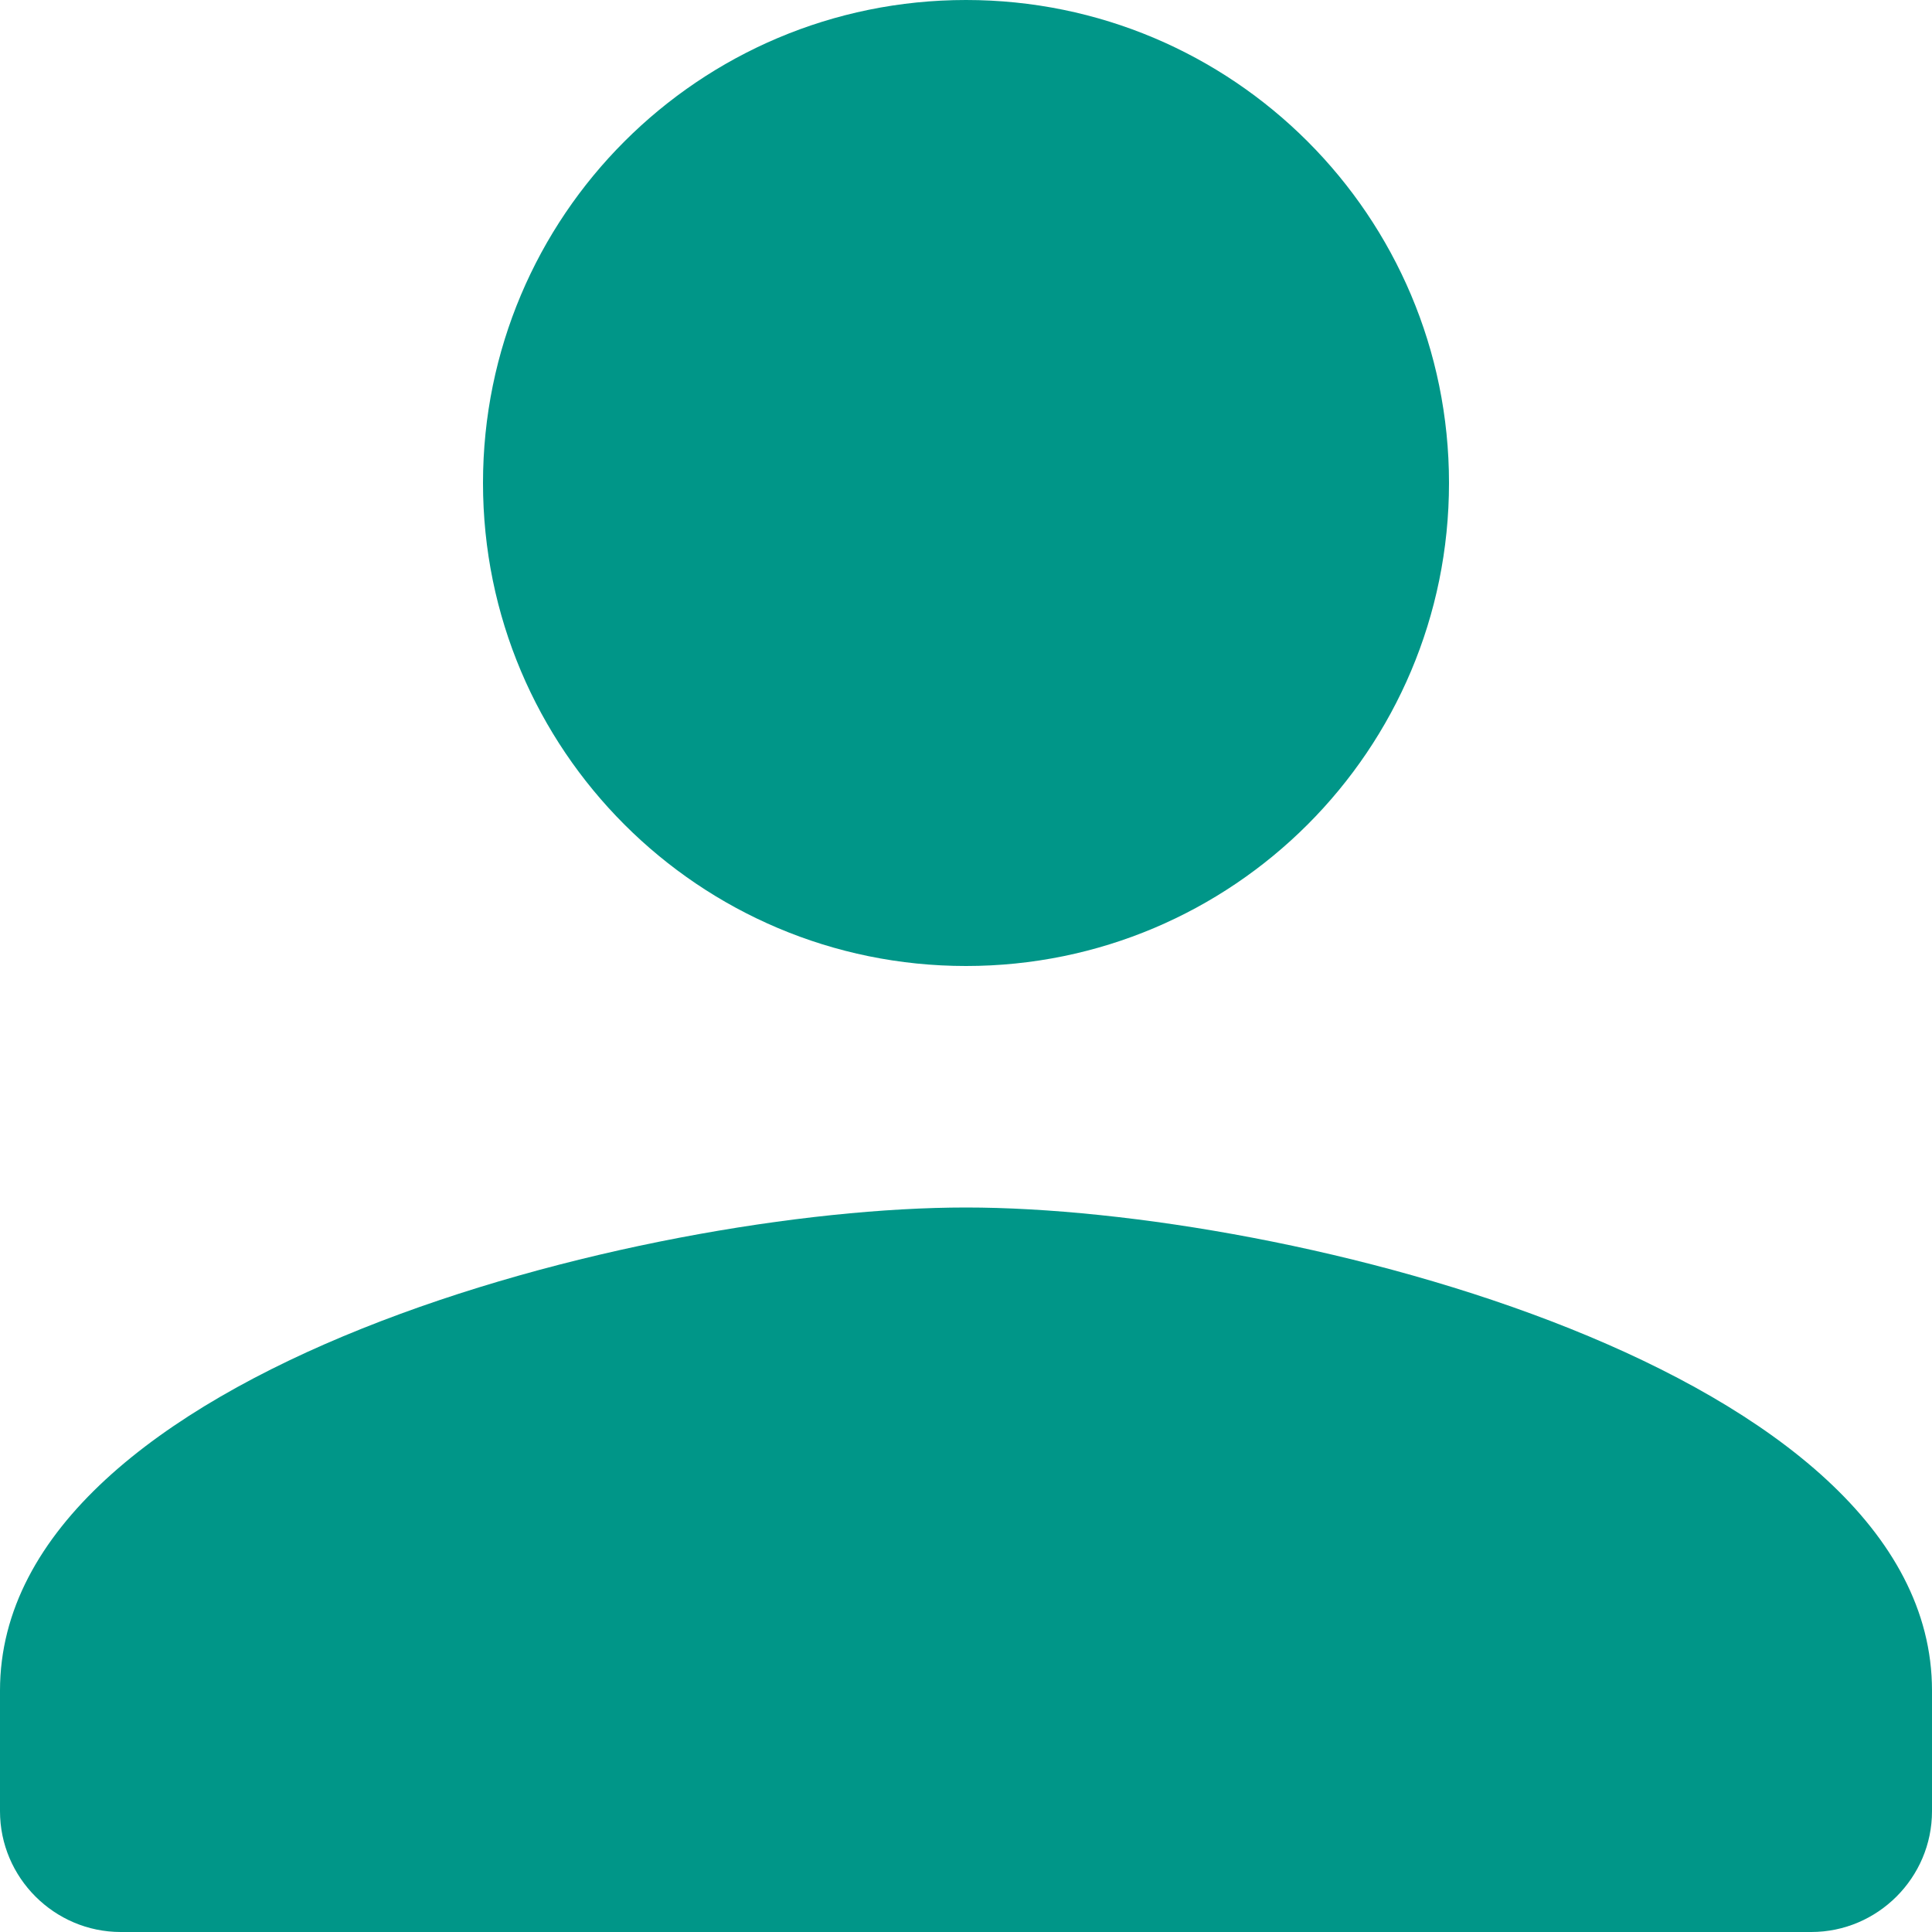
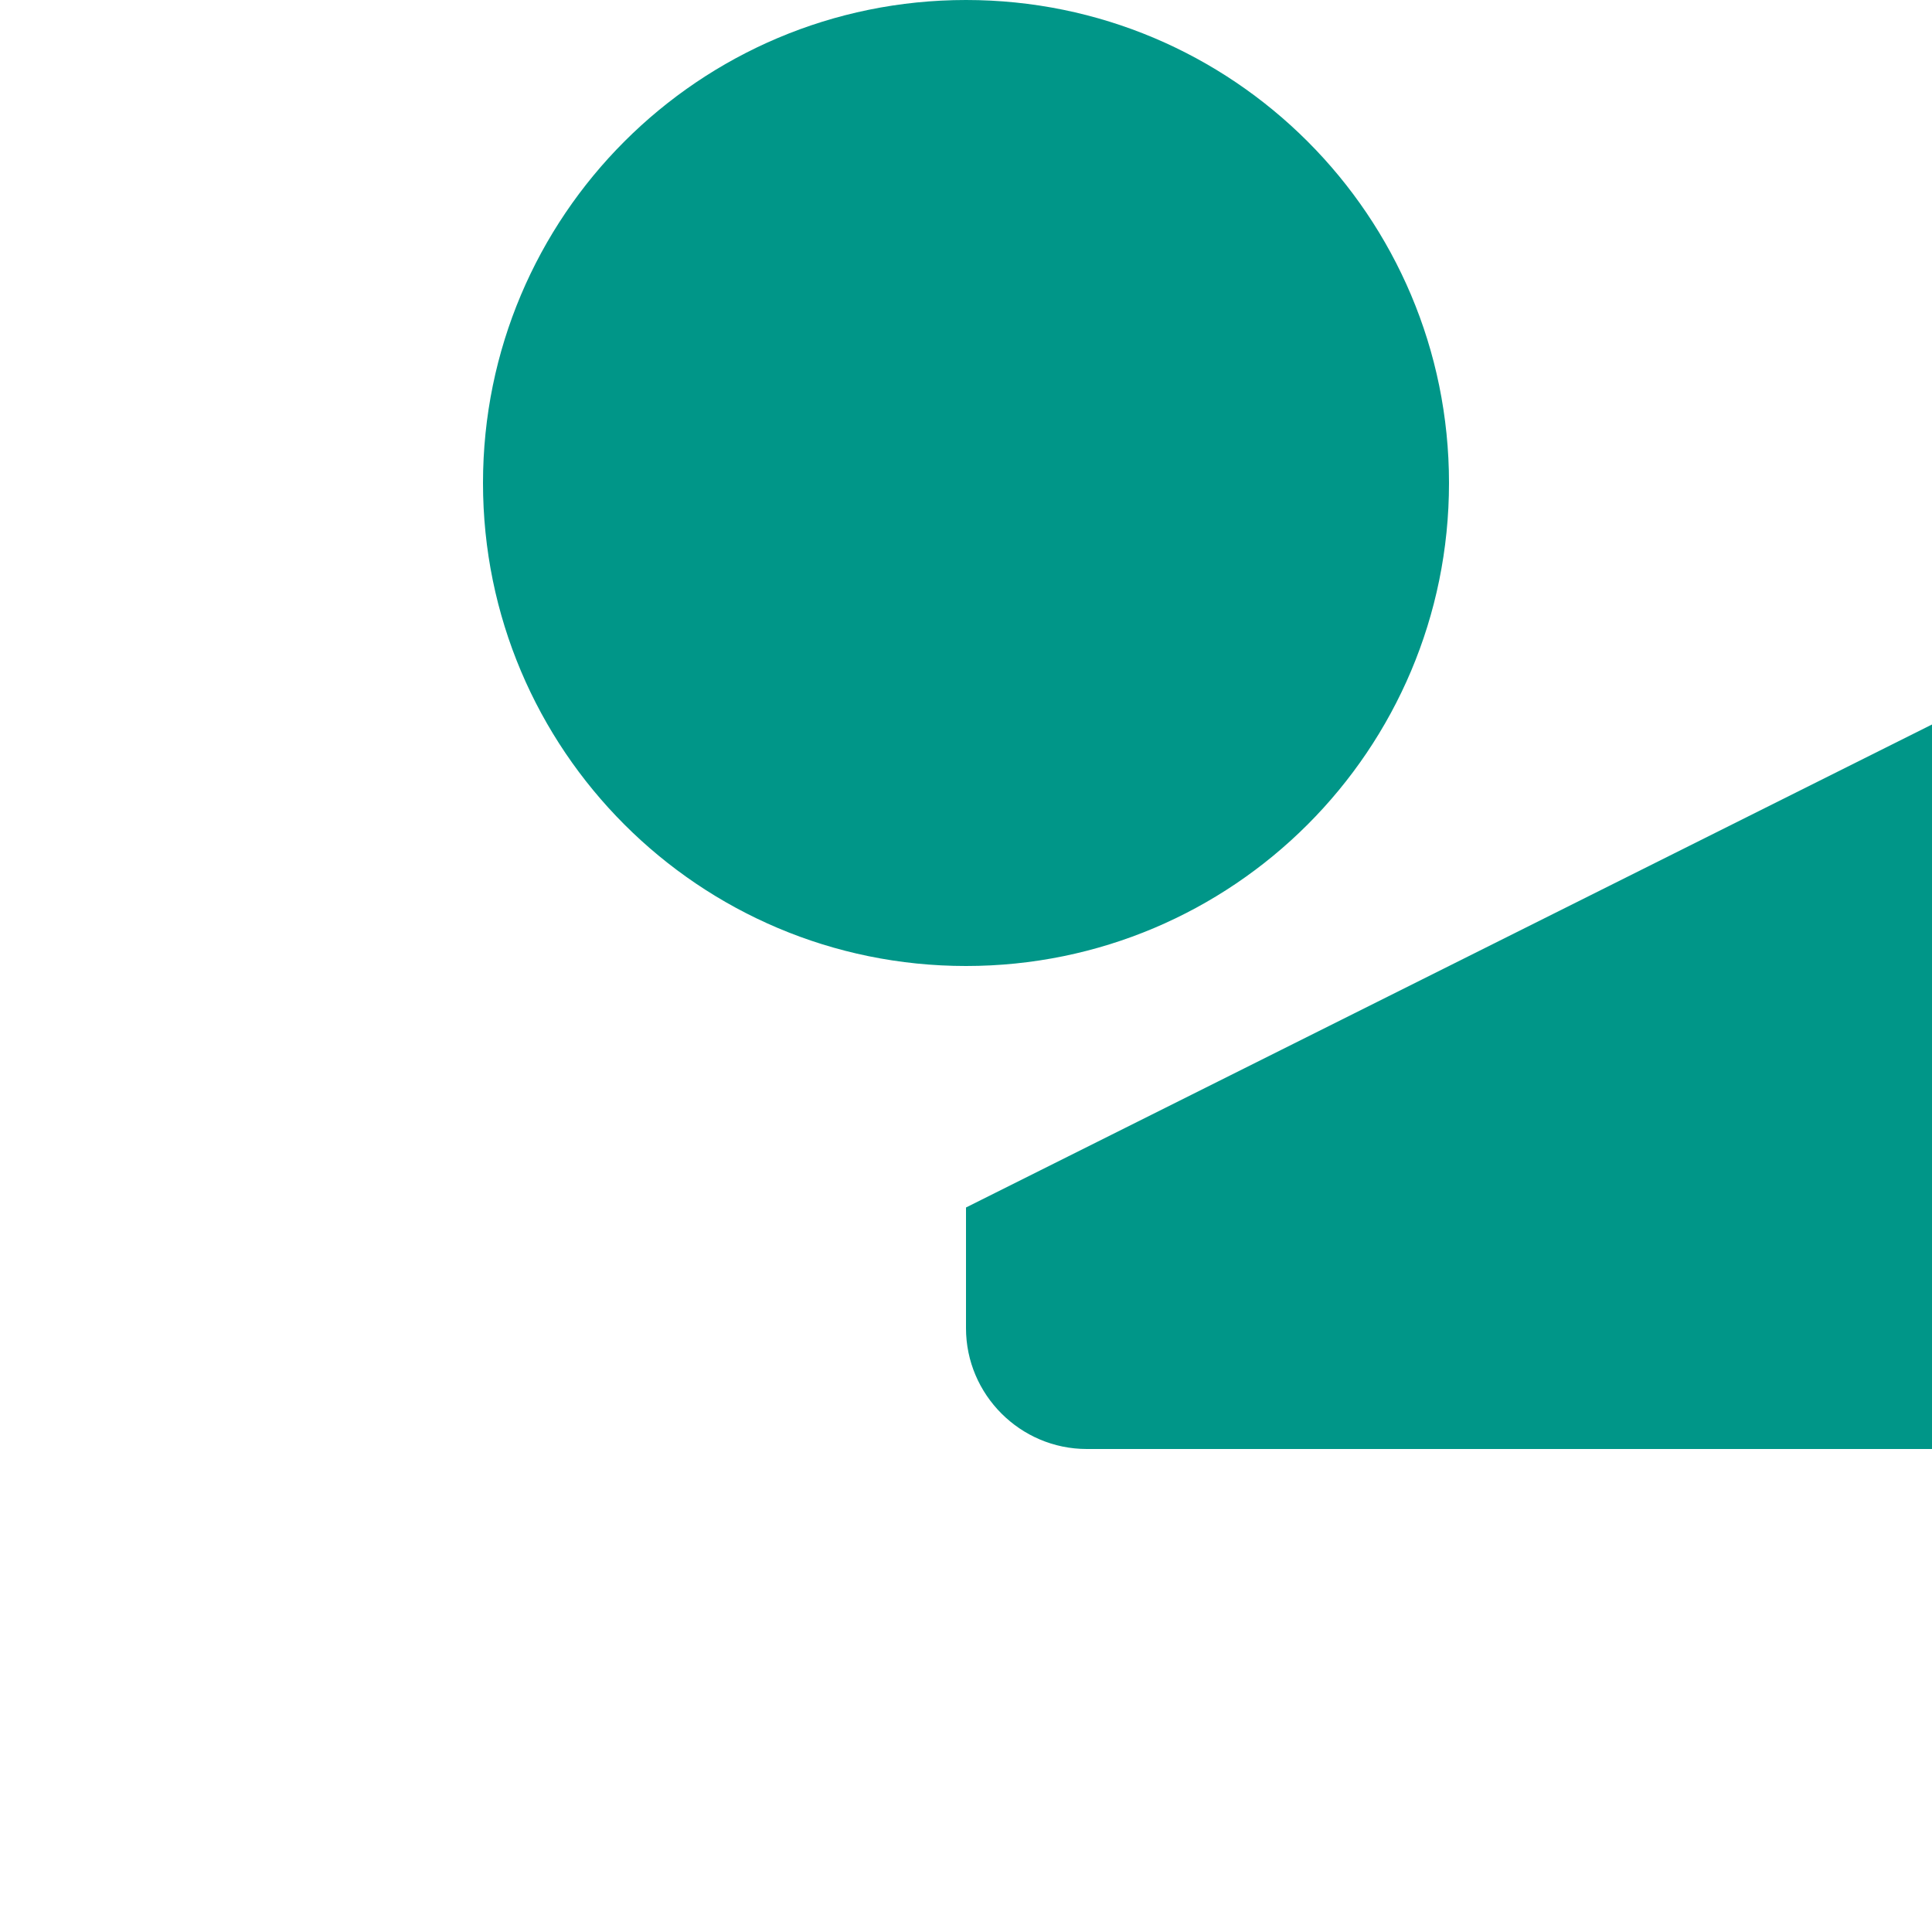
<svg xmlns="http://www.w3.org/2000/svg" width="16" height="16" fill="none">
-   <path fill="#009688" fill-rule="evenodd" d="M8 8c2.21 0 4-1.79 4-4s-1.79-4-4-4-4 1.79-4 4 1.79 4 4 4zM8 10c-2.67 0-8 1.34-8 4v1c0 .55.45 1 1 1h14c.55 0 1-.45 1-1v-1c0-2.66-5.33-4-8-4z" clip-rule="evenodd" />
+   <path fill="#009688" fill-rule="evenodd" d="M8 8c2.21 0 4-1.79 4-4s-1.79-4-4-4-4 1.79-4 4 1.79 4 4 4zM8 10v1c0 .55.45 1 1 1h14c.55 0 1-.45 1-1v-1c0-2.66-5.33-4-8-4z" clip-rule="evenodd" />
</svg>